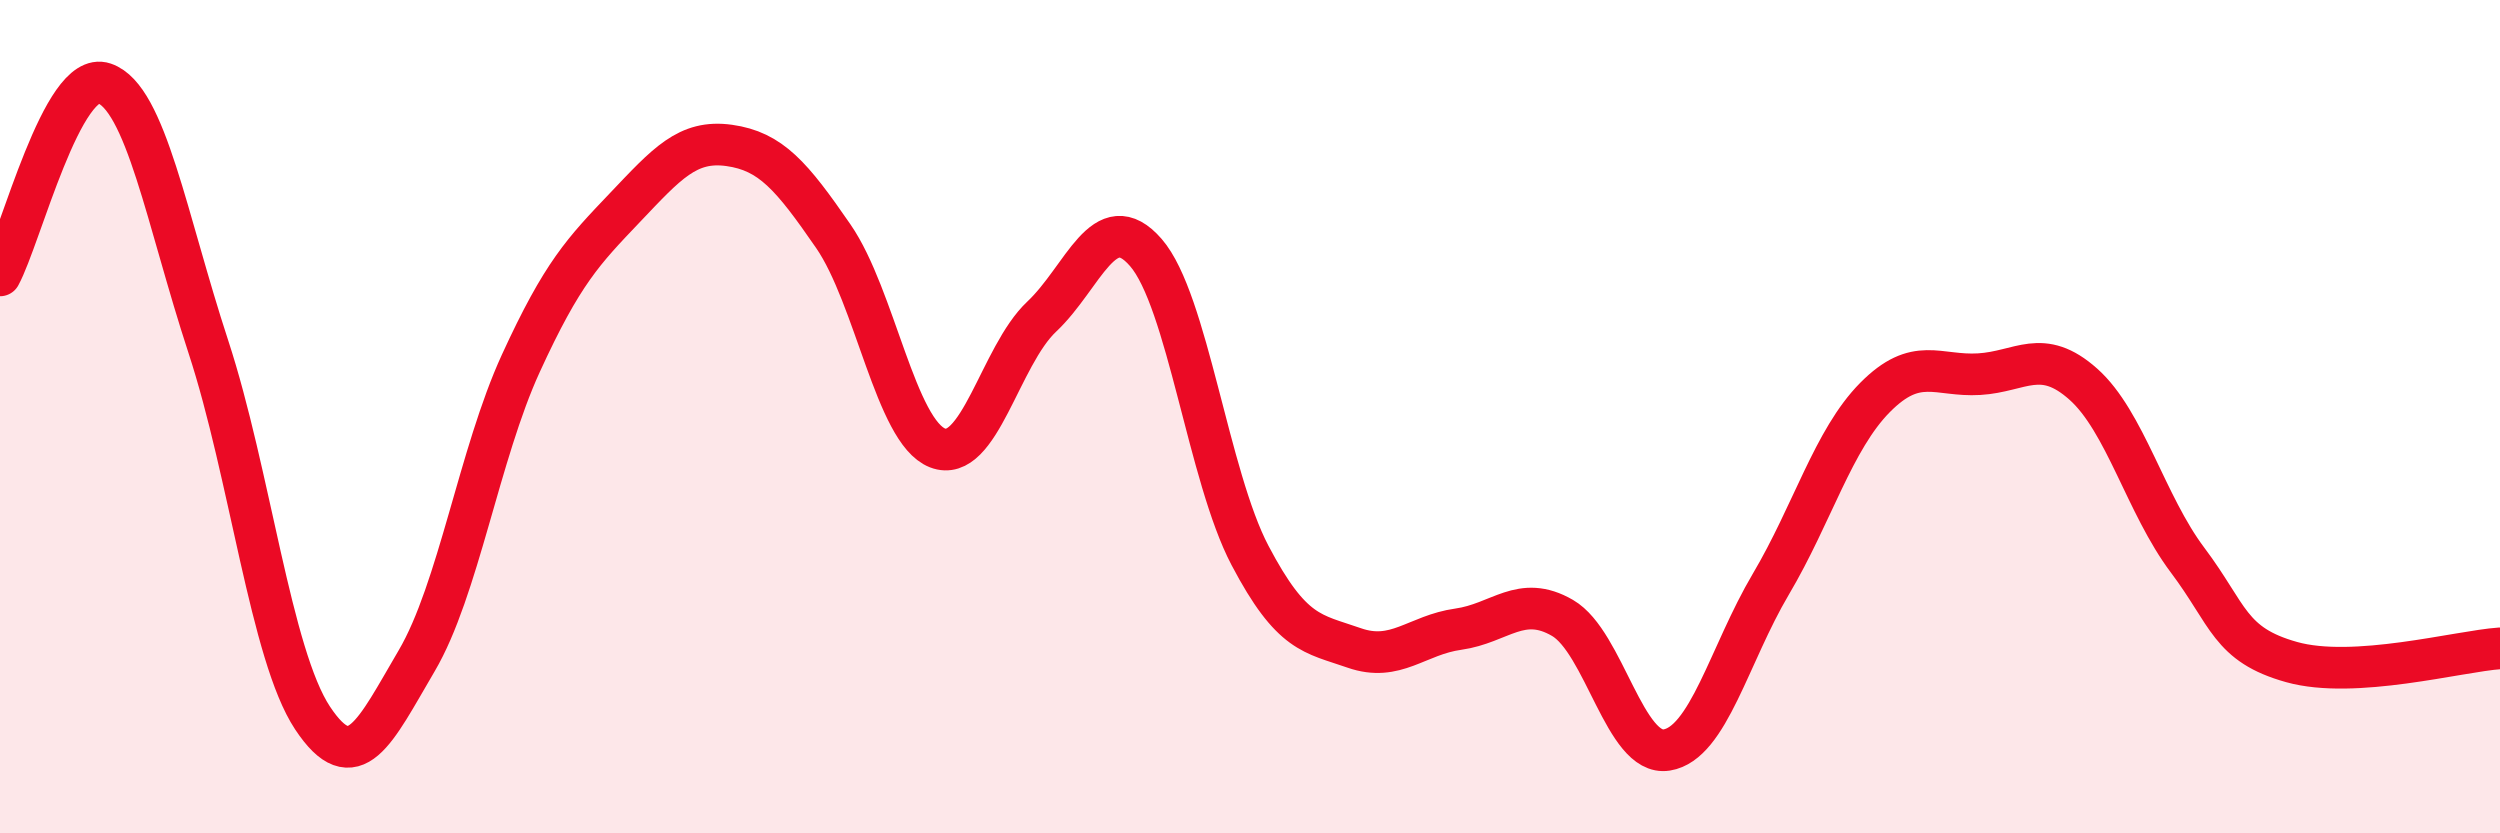
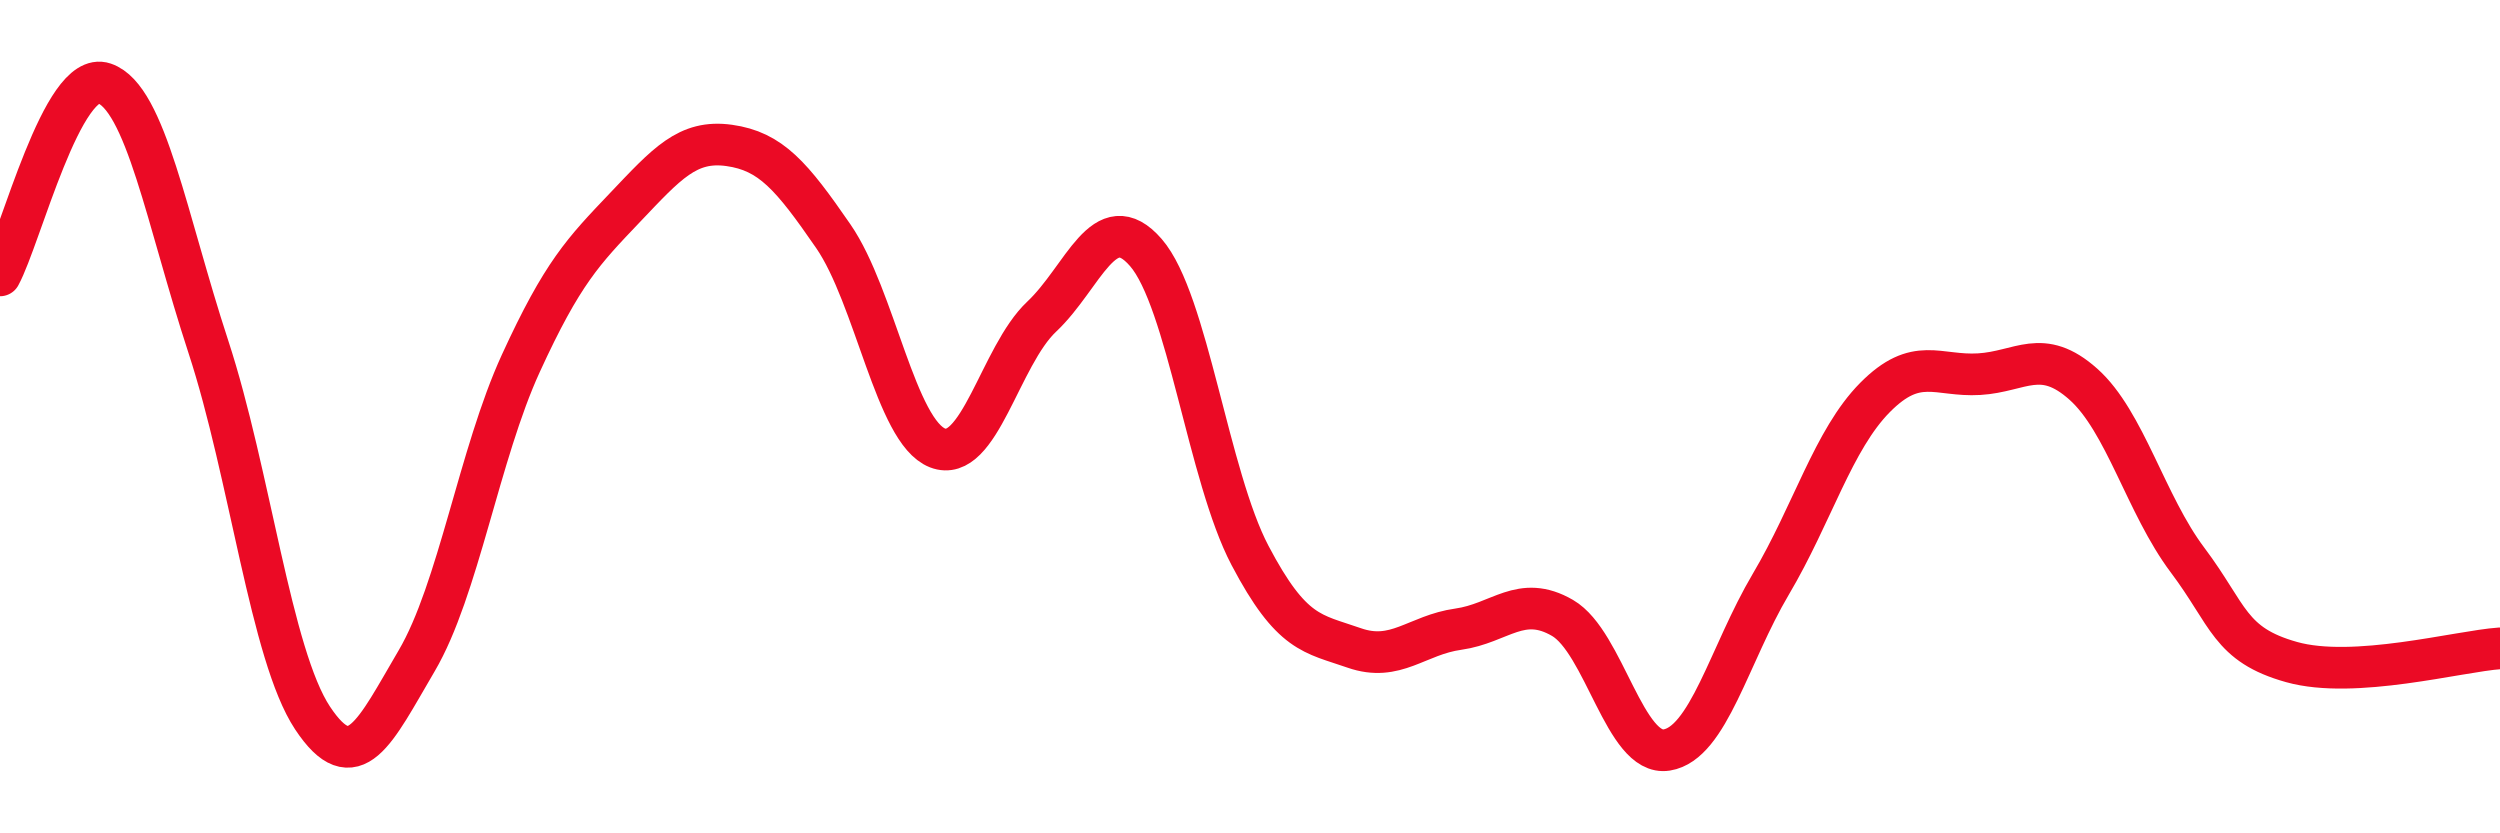
<svg xmlns="http://www.w3.org/2000/svg" width="60" height="20" viewBox="0 0 60 20">
-   <path d="M 0,6.61 C 0.5,5.69 1.5,1.66 2.5,2 C 3.5,2.34 4,5.27 5,8.32 C 6,11.37 6.5,15.72 7.5,17.23 C 8.5,18.74 9,17.56 10,15.86 C 11,14.16 11.5,10.9 12.5,8.72 C 13.5,6.54 14,6.03 15,4.98 C 16,3.93 16.5,3.35 17.5,3.49 C 18.5,3.63 19,4.22 20,5.67 C 21,7.12 21.5,10.36 22.5,10.75 C 23.5,11.14 24,8.54 25,7.6 C 26,6.66 26.5,4.91 27.5,6.06 C 28.5,7.21 29,11.43 30,13.33 C 31,15.23 31.5,15.2 32.5,15.55 C 33.5,15.9 34,15.24 35,15.1 C 36,14.96 36.5,14.25 37.5,14.83 C 38.5,15.41 39,18.16 40,18 C 41,17.84 41.5,15.71 42.5,14.02 C 43.5,12.33 44,10.55 45,9.54 C 46,8.53 46.5,9.04 47.5,8.98 C 48.5,8.92 49,8.33 50,9.22 C 51,10.11 51.5,12.11 52.5,13.44 C 53.5,14.77 53.5,15.47 55,15.89 C 56.5,16.31 59,15.63 60,15.56L60 20L0 20Z" fill="#EB0A25" opacity="0.1" stroke-linecap="round" stroke-linejoin="round" />
  <path d="M 0,6.61 C 0.5,5.69 1.5,1.66 2.5,2 C 3.5,2.34 4,5.27 5,8.32 C 6,11.37 6.5,15.72 7.5,17.23 C 8.5,18.74 9,17.56 10,15.86 C 11,14.16 11.5,10.9 12.5,8.72 C 13.5,6.54 14,6.03 15,4.98 C 16,3.93 16.5,3.35 17.5,3.49 C 18.5,3.63 19,4.22 20,5.67 C 21,7.12 21.5,10.36 22.5,10.75 C 23.5,11.14 24,8.54 25,7.6 C 26,6.66 26.5,4.91 27.5,6.06 C 28.5,7.21 29,11.43 30,13.33 C 31,15.23 31.5,15.2 32.5,15.55 C 33.5,15.9 34,15.24 35,15.1 C 36,14.96 36.5,14.25 37.5,14.83 C 38.5,15.41 39,18.16 40,18 C 41,17.84 41.5,15.71 42.5,14.02 C 43.5,12.33 44,10.55 45,9.54 C 46,8.53 46.5,9.04 47.5,8.98 C 48.5,8.92 49,8.33 50,9.22 C 51,10.11 51.5,12.11 52.5,13.44 C 53.5,14.77 53.5,15.47 55,15.89 C 56.5,16.31 59,15.63 60,15.56" stroke="#EB0A25" stroke-width="1" fill="none" stroke-linecap="round" stroke-linejoin="round" />
</svg>